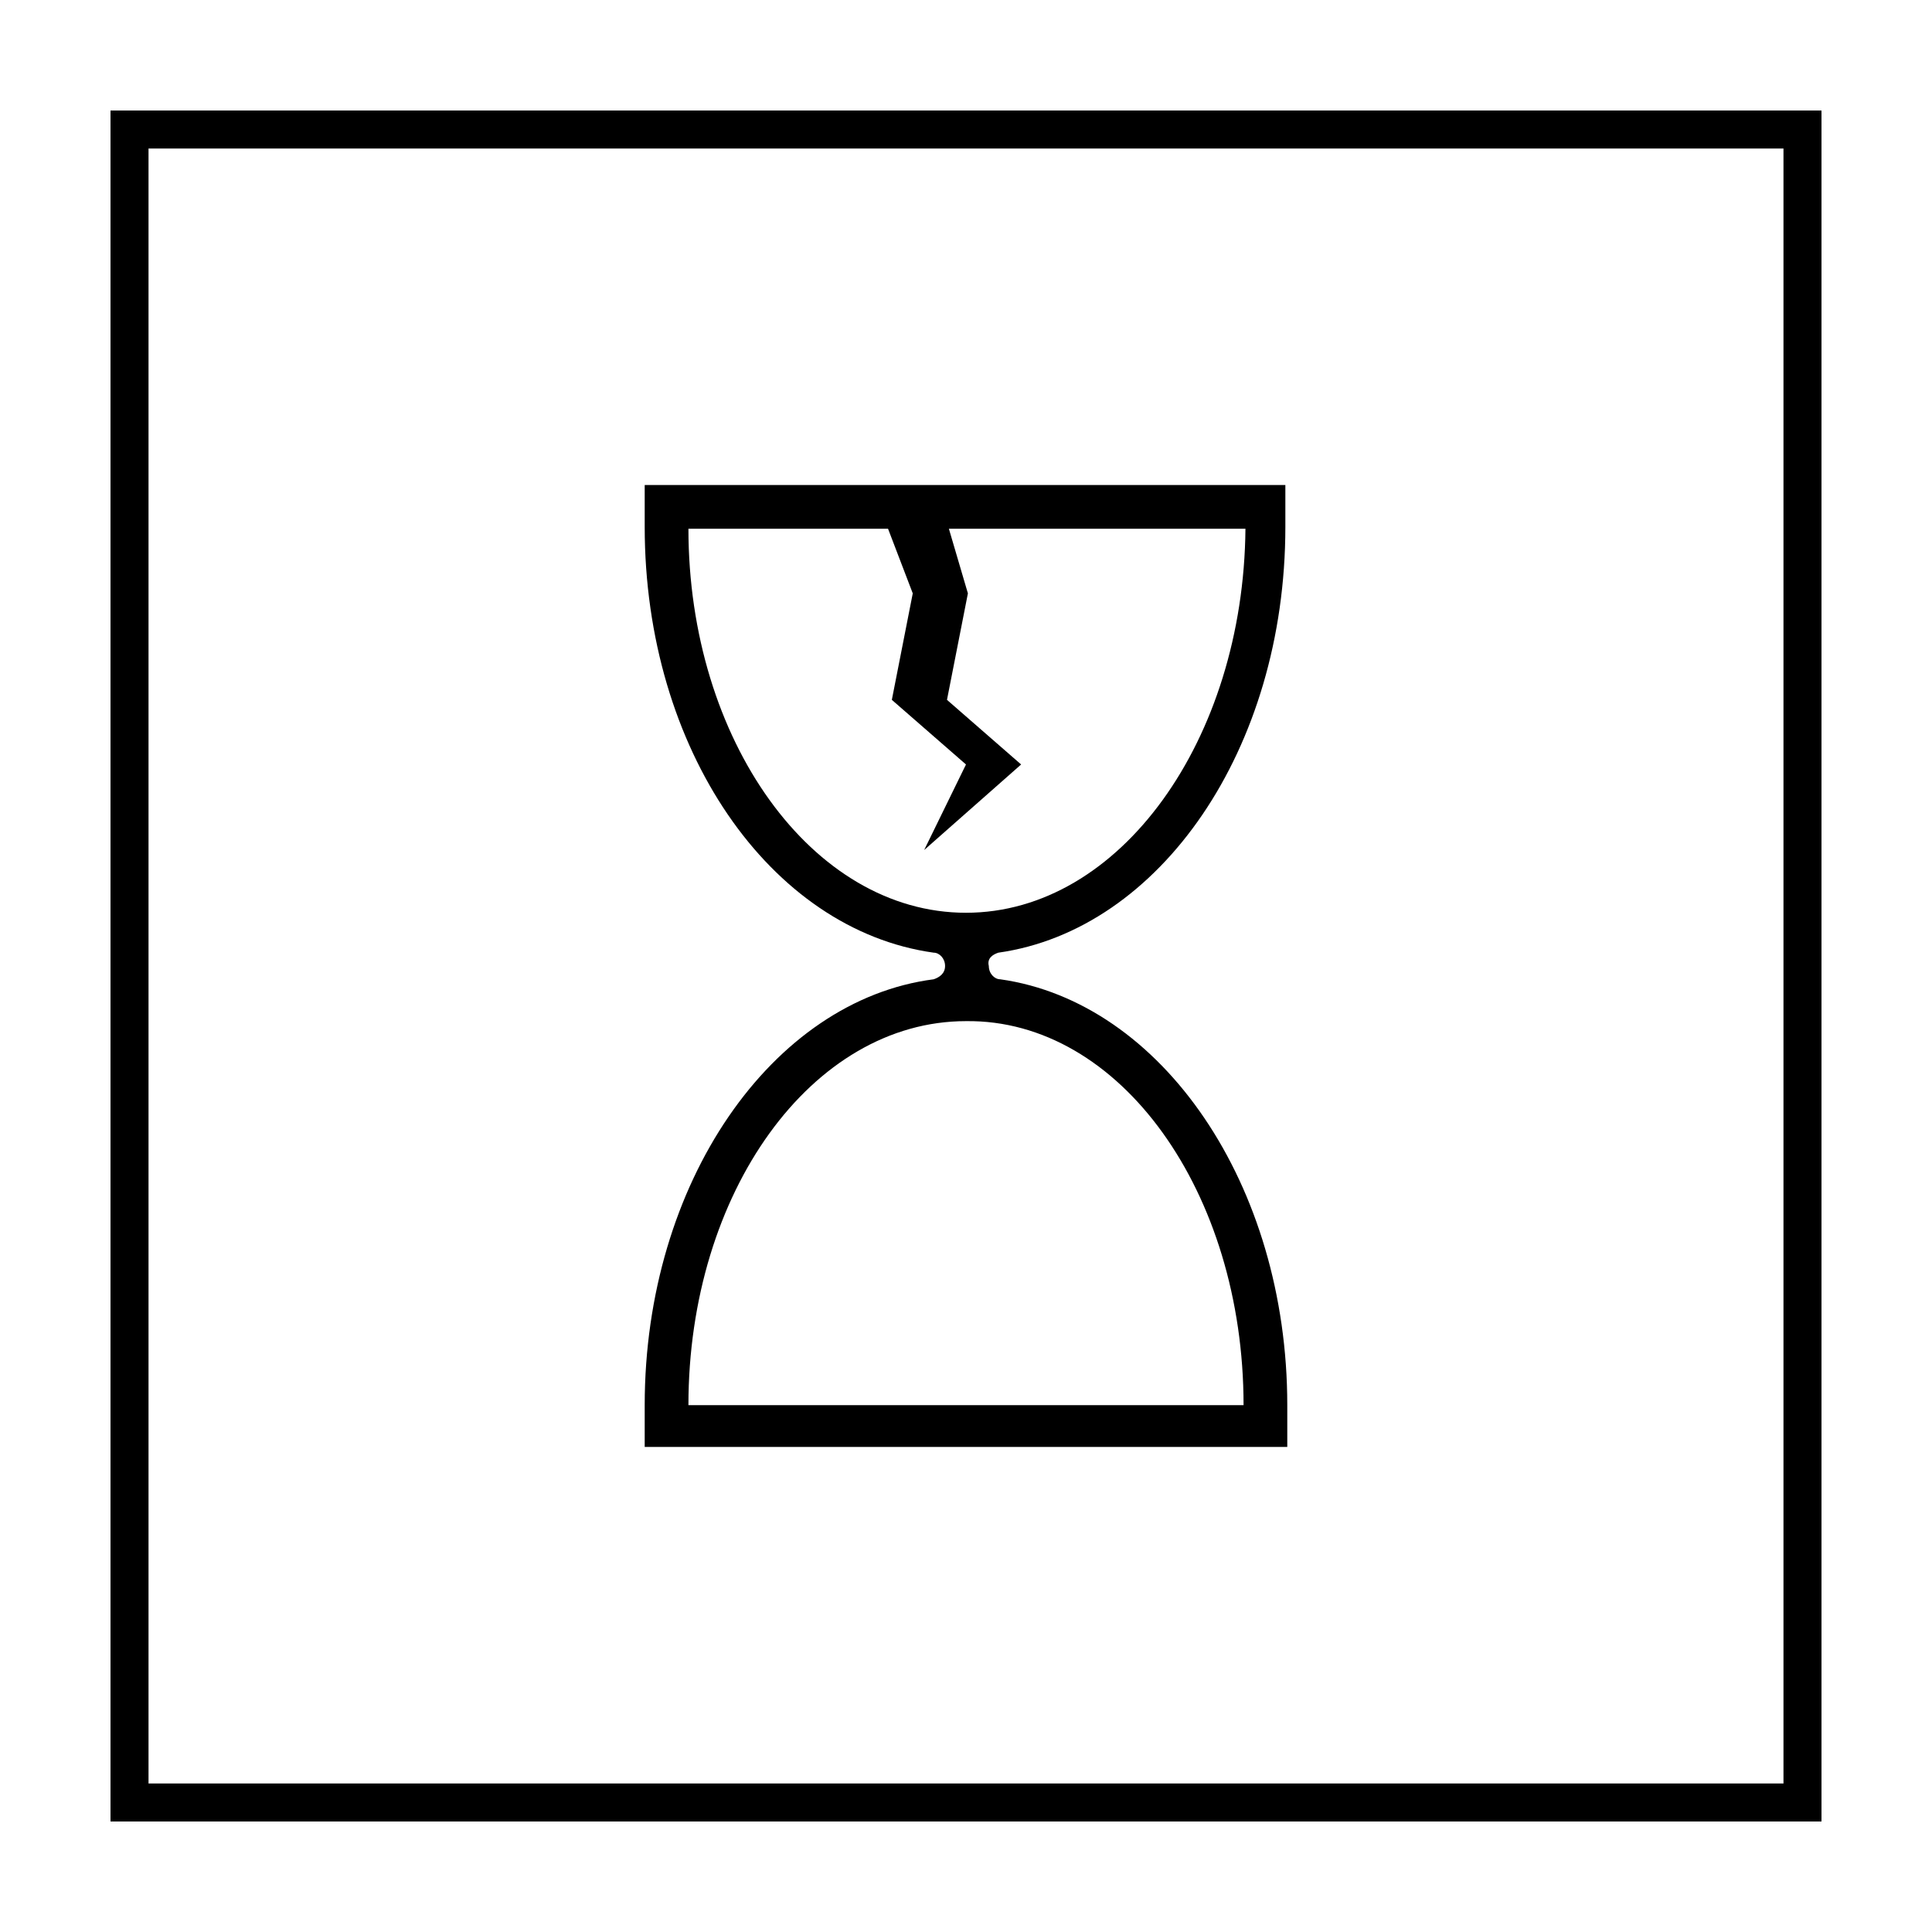
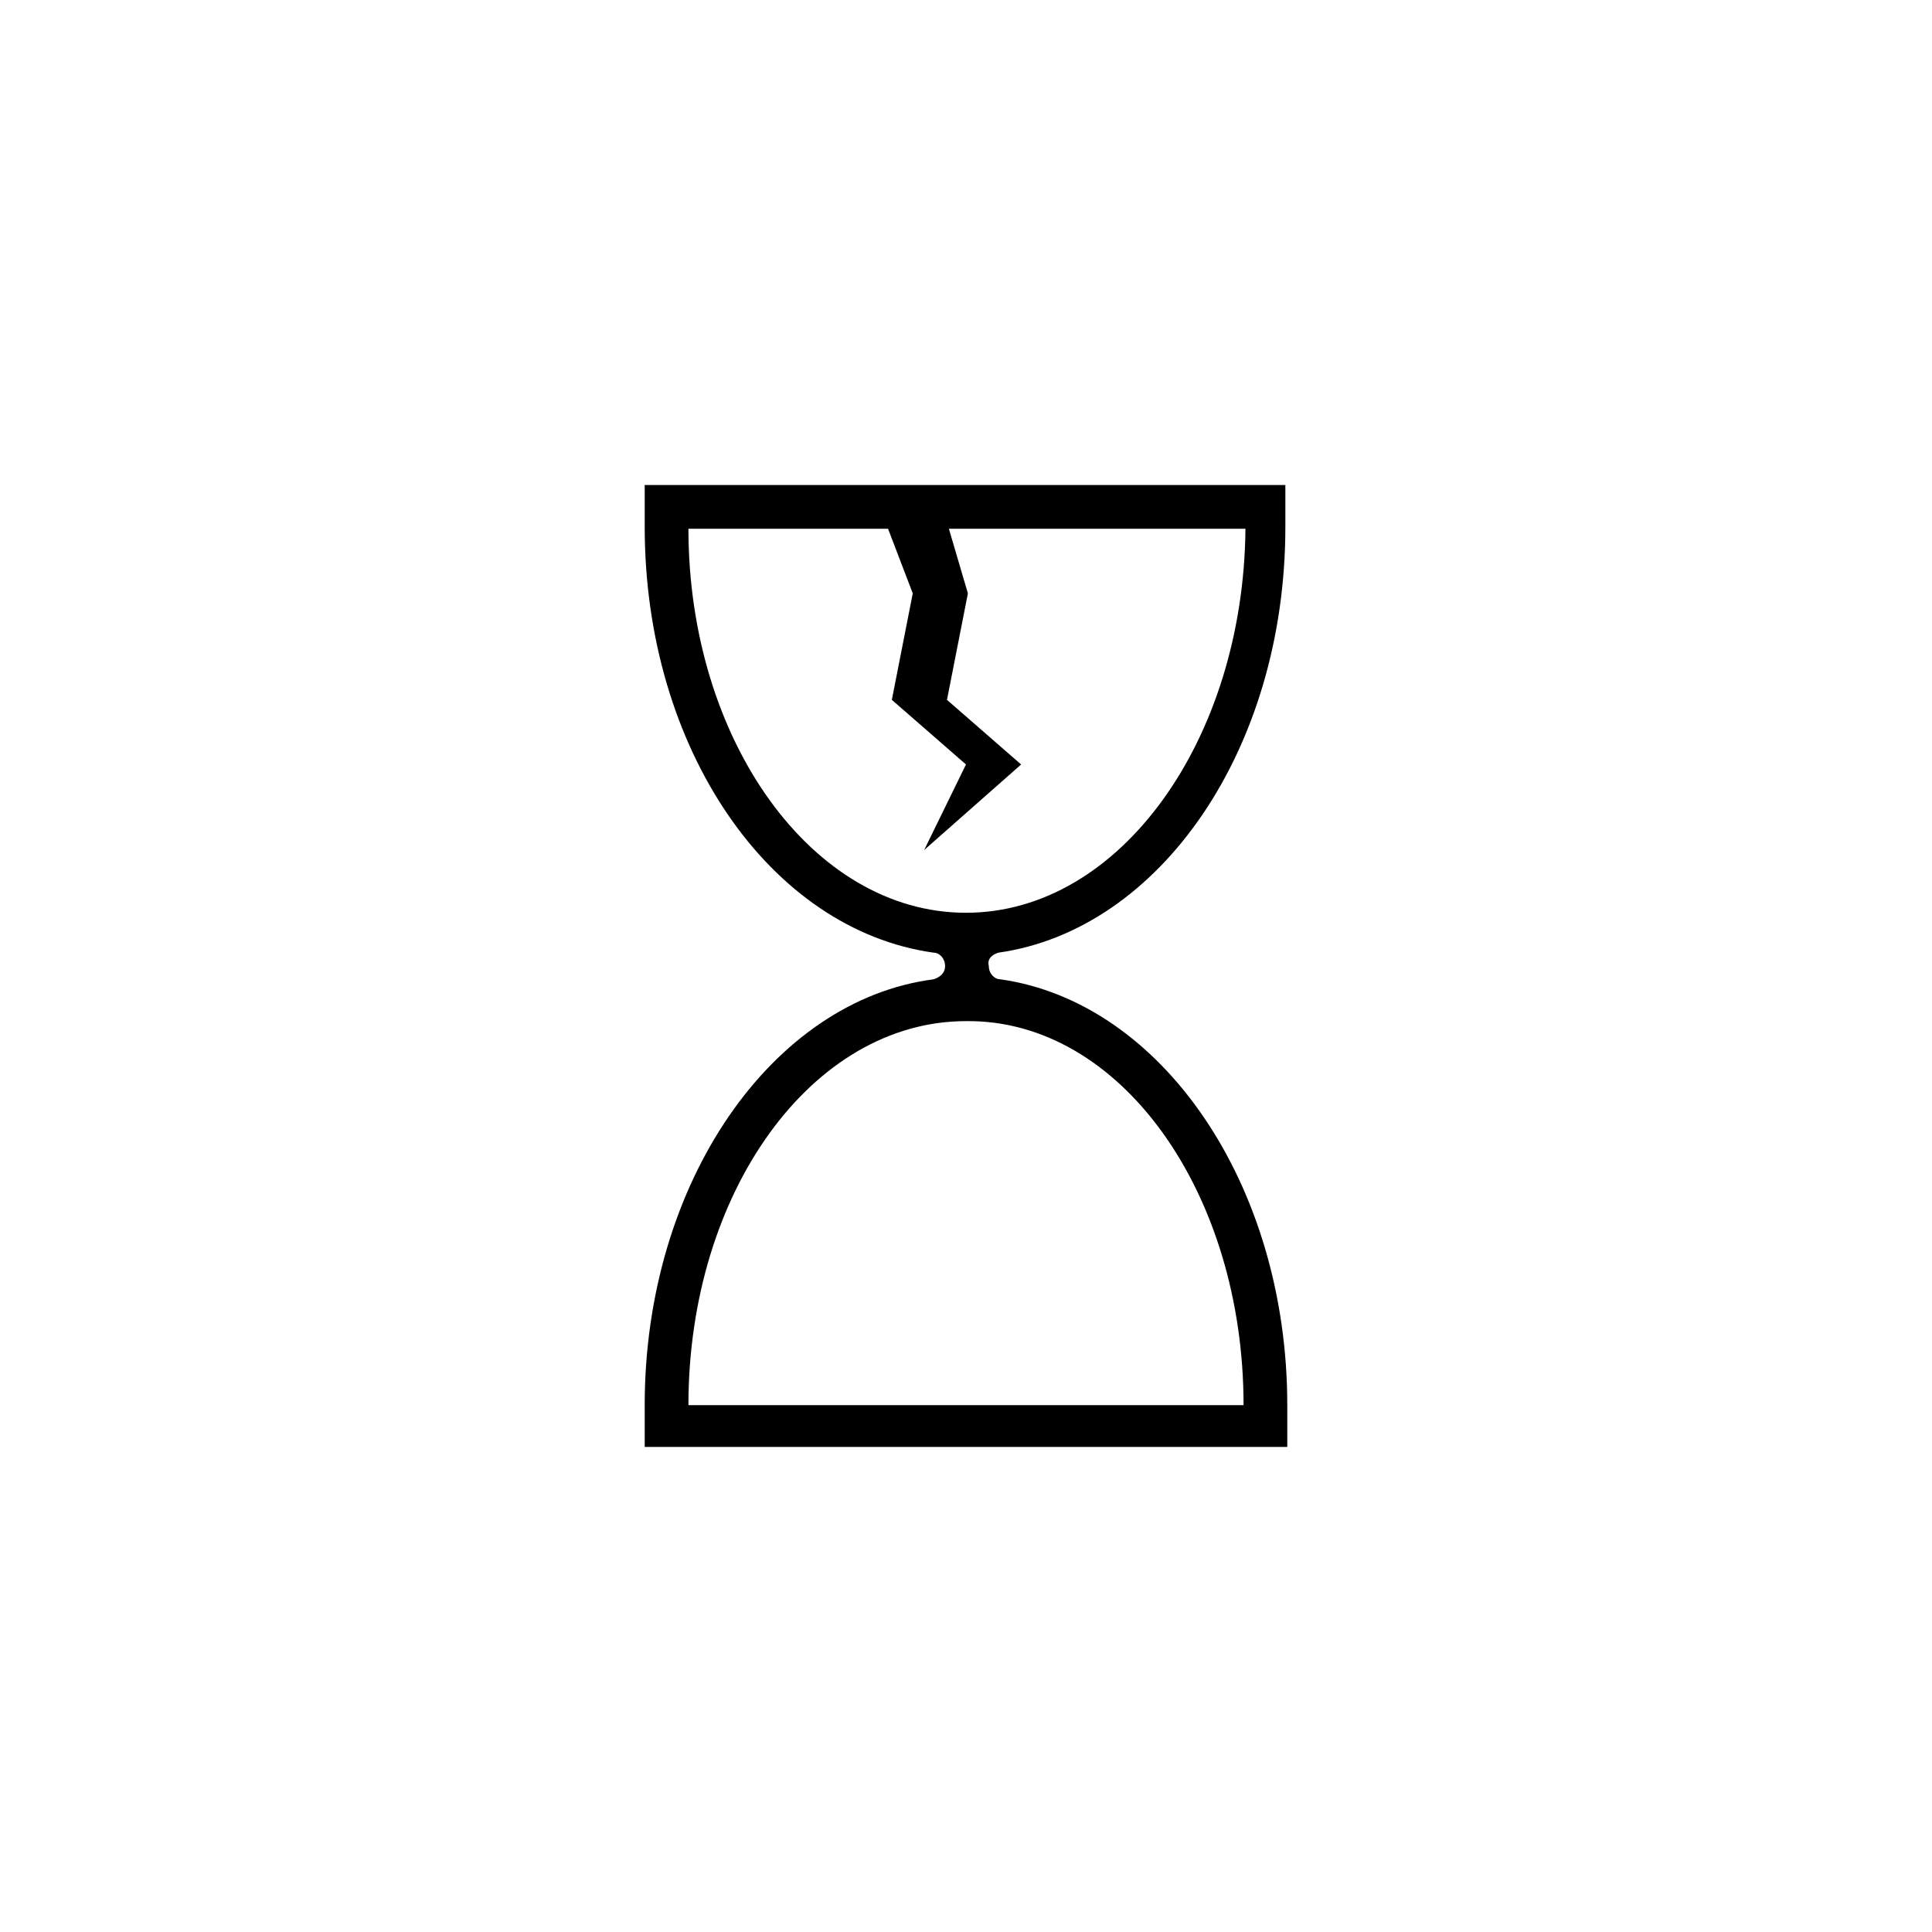
<svg xmlns="http://www.w3.org/2000/svg" fill="#000000" width="800px" height="800px" version="1.1" viewBox="144 144 512 512">
  <g>
-     <path d="m616.64 183.36v433.28h-433.28v-433.28h433.28m10.074-10.074h-453.43v453.43h453.43z" />
    <path d="m408.56 396.47c42.824-6.047 76.074-53.906 76.074-112.85v-11.082l-93.203-0.004h-76.578v11.082c0 58.945 33.25 106.81 76.578 112.85 1.512 0 3.023 1.512 3.023 3.527s-1.512 3.023-3.023 3.527c-42.824 5.543-76.578 53.906-76.578 112.85v11.082h170.29v-11.082c0-58.441-33.25-106.81-76.074-112.85-1.512 0-3.023-1.512-3.023-3.527-0.508-2.012 1.004-3.019 2.516-3.523zm64.992 119.91h-147.11c0-56.426 32.746-101.77 73.555-101.77 40.812-0.504 73.559 45.344 73.559 101.77zm-73.555-130.49c-40.809 0-73.555-45.848-73.555-101.77h52.898l6.551 17.129-5.543 28.215 19.648 17.129-11.082 22.672 25.695-22.672-19.648-17.129 5.543-28.215-5.039-17.129h78.594c-0.508 55.926-33.254 101.77-74.062 101.77z" />
  </g>
</svg>